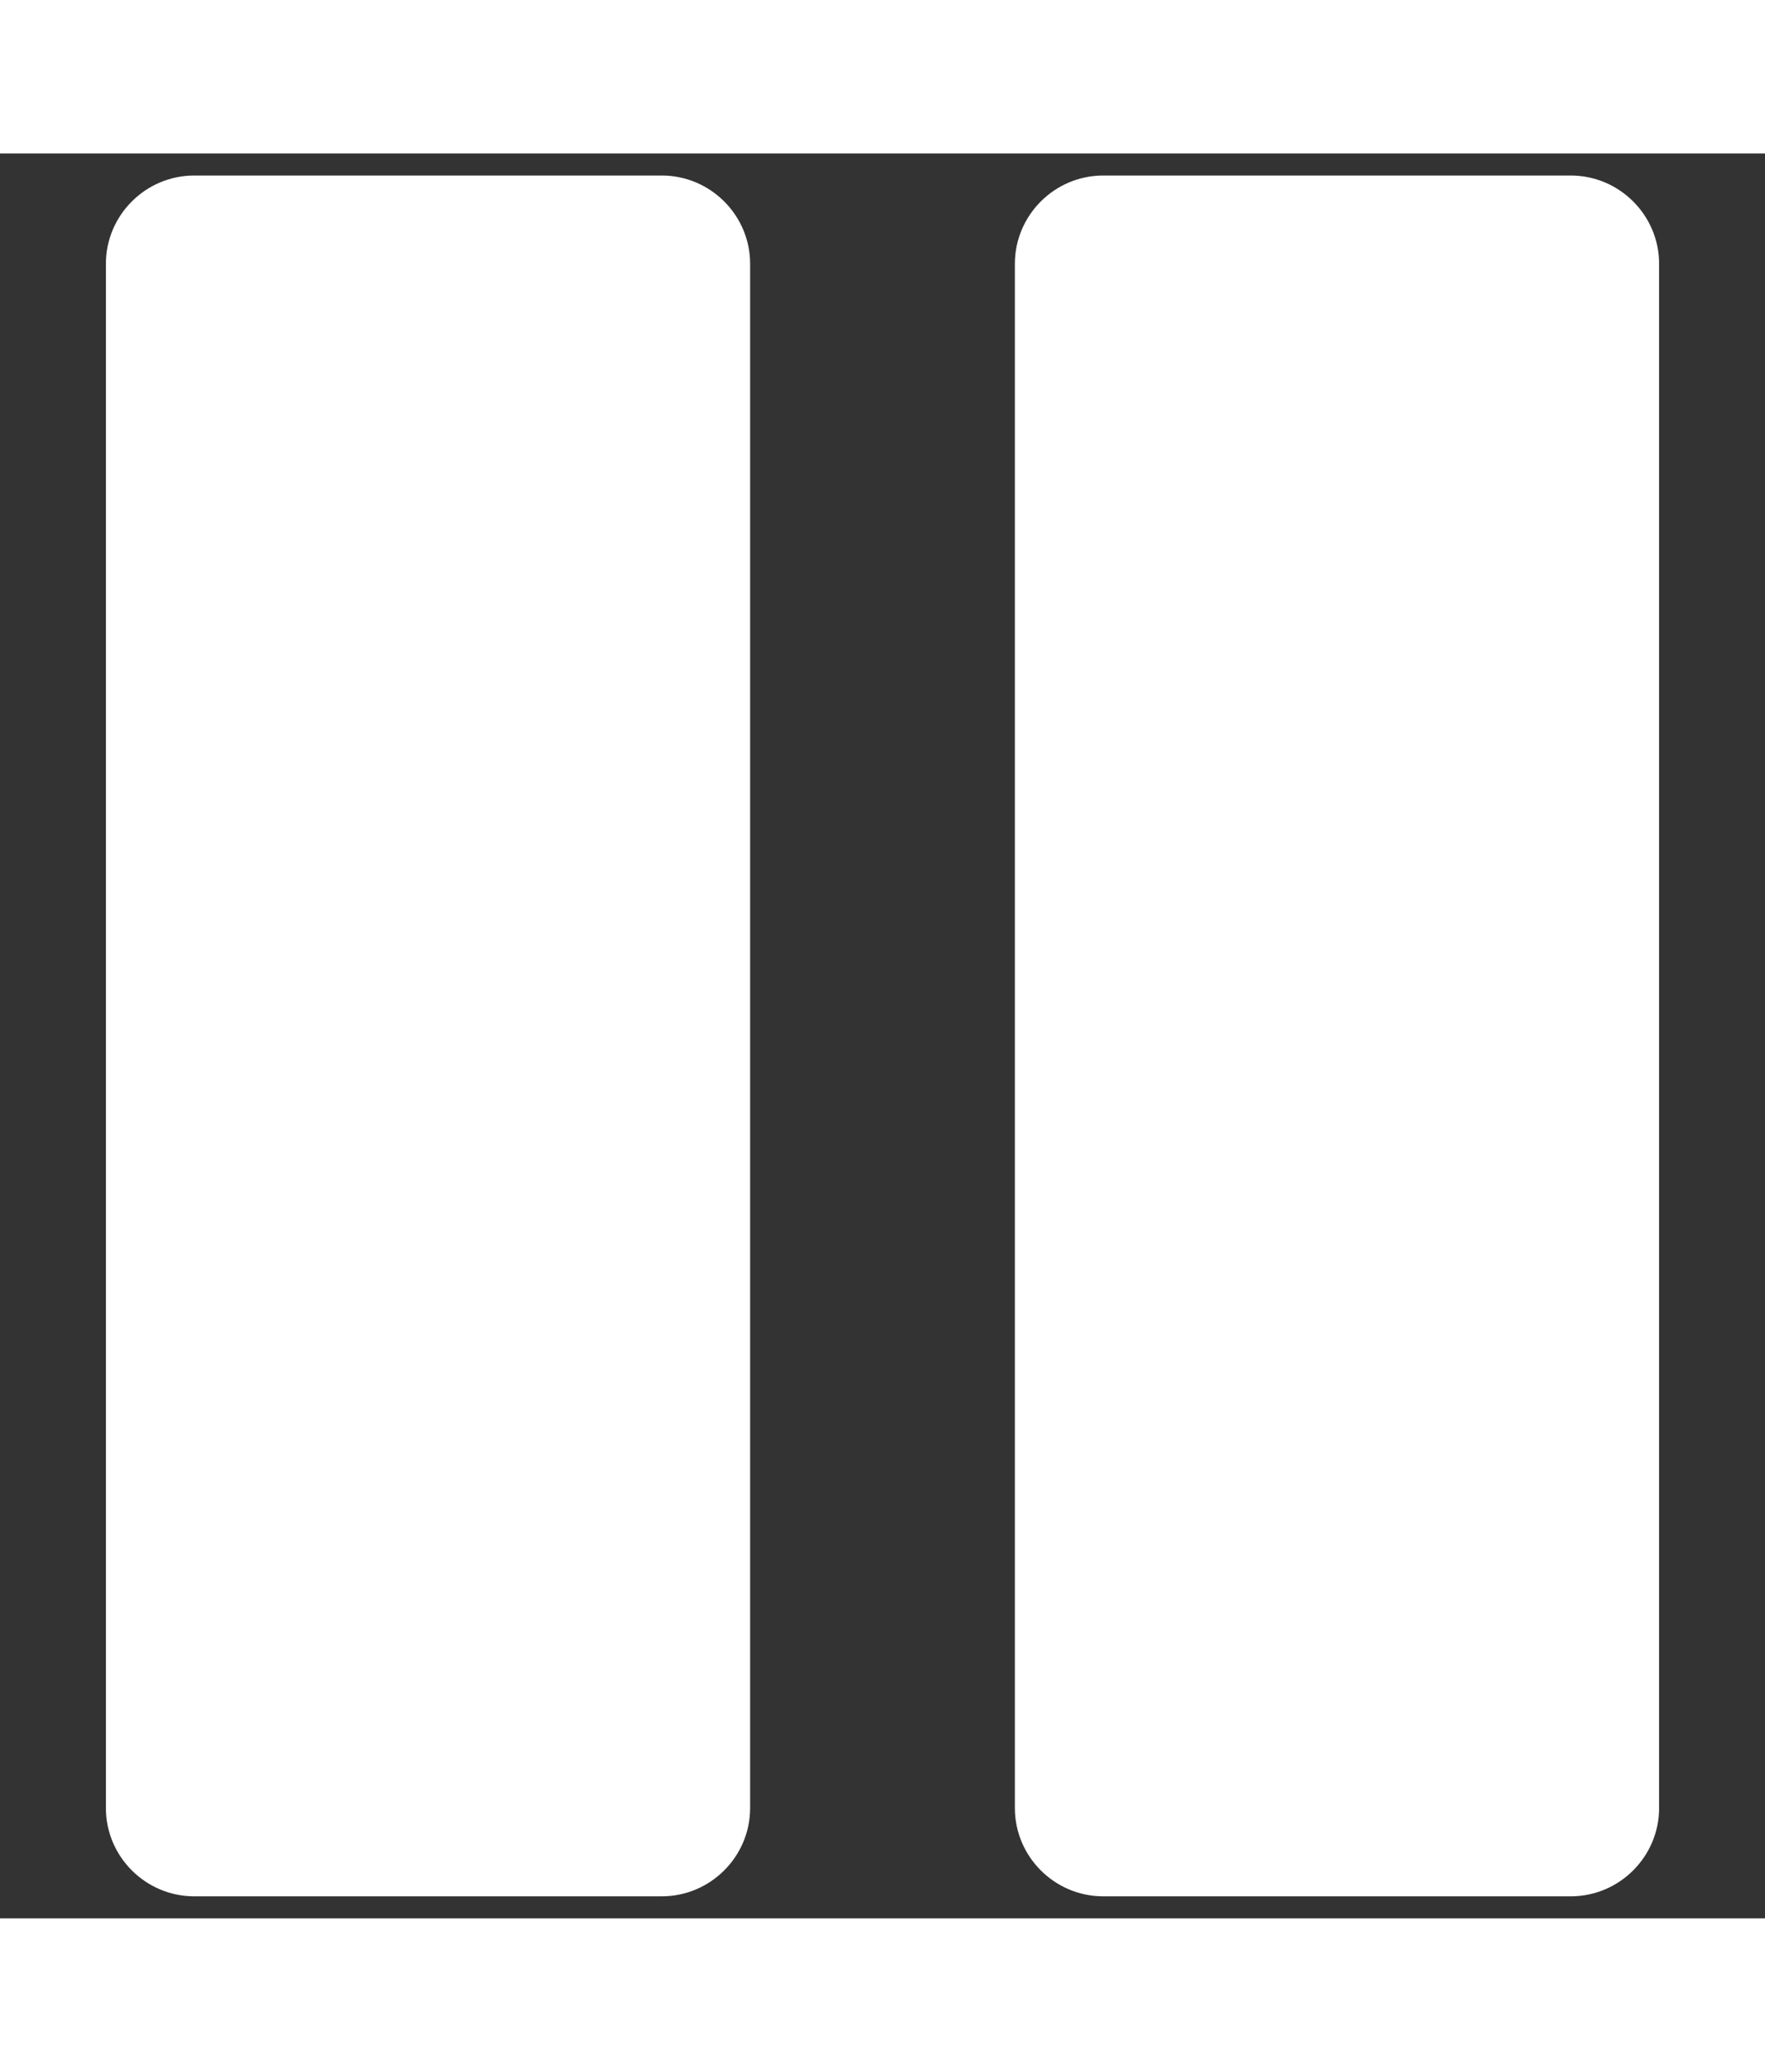
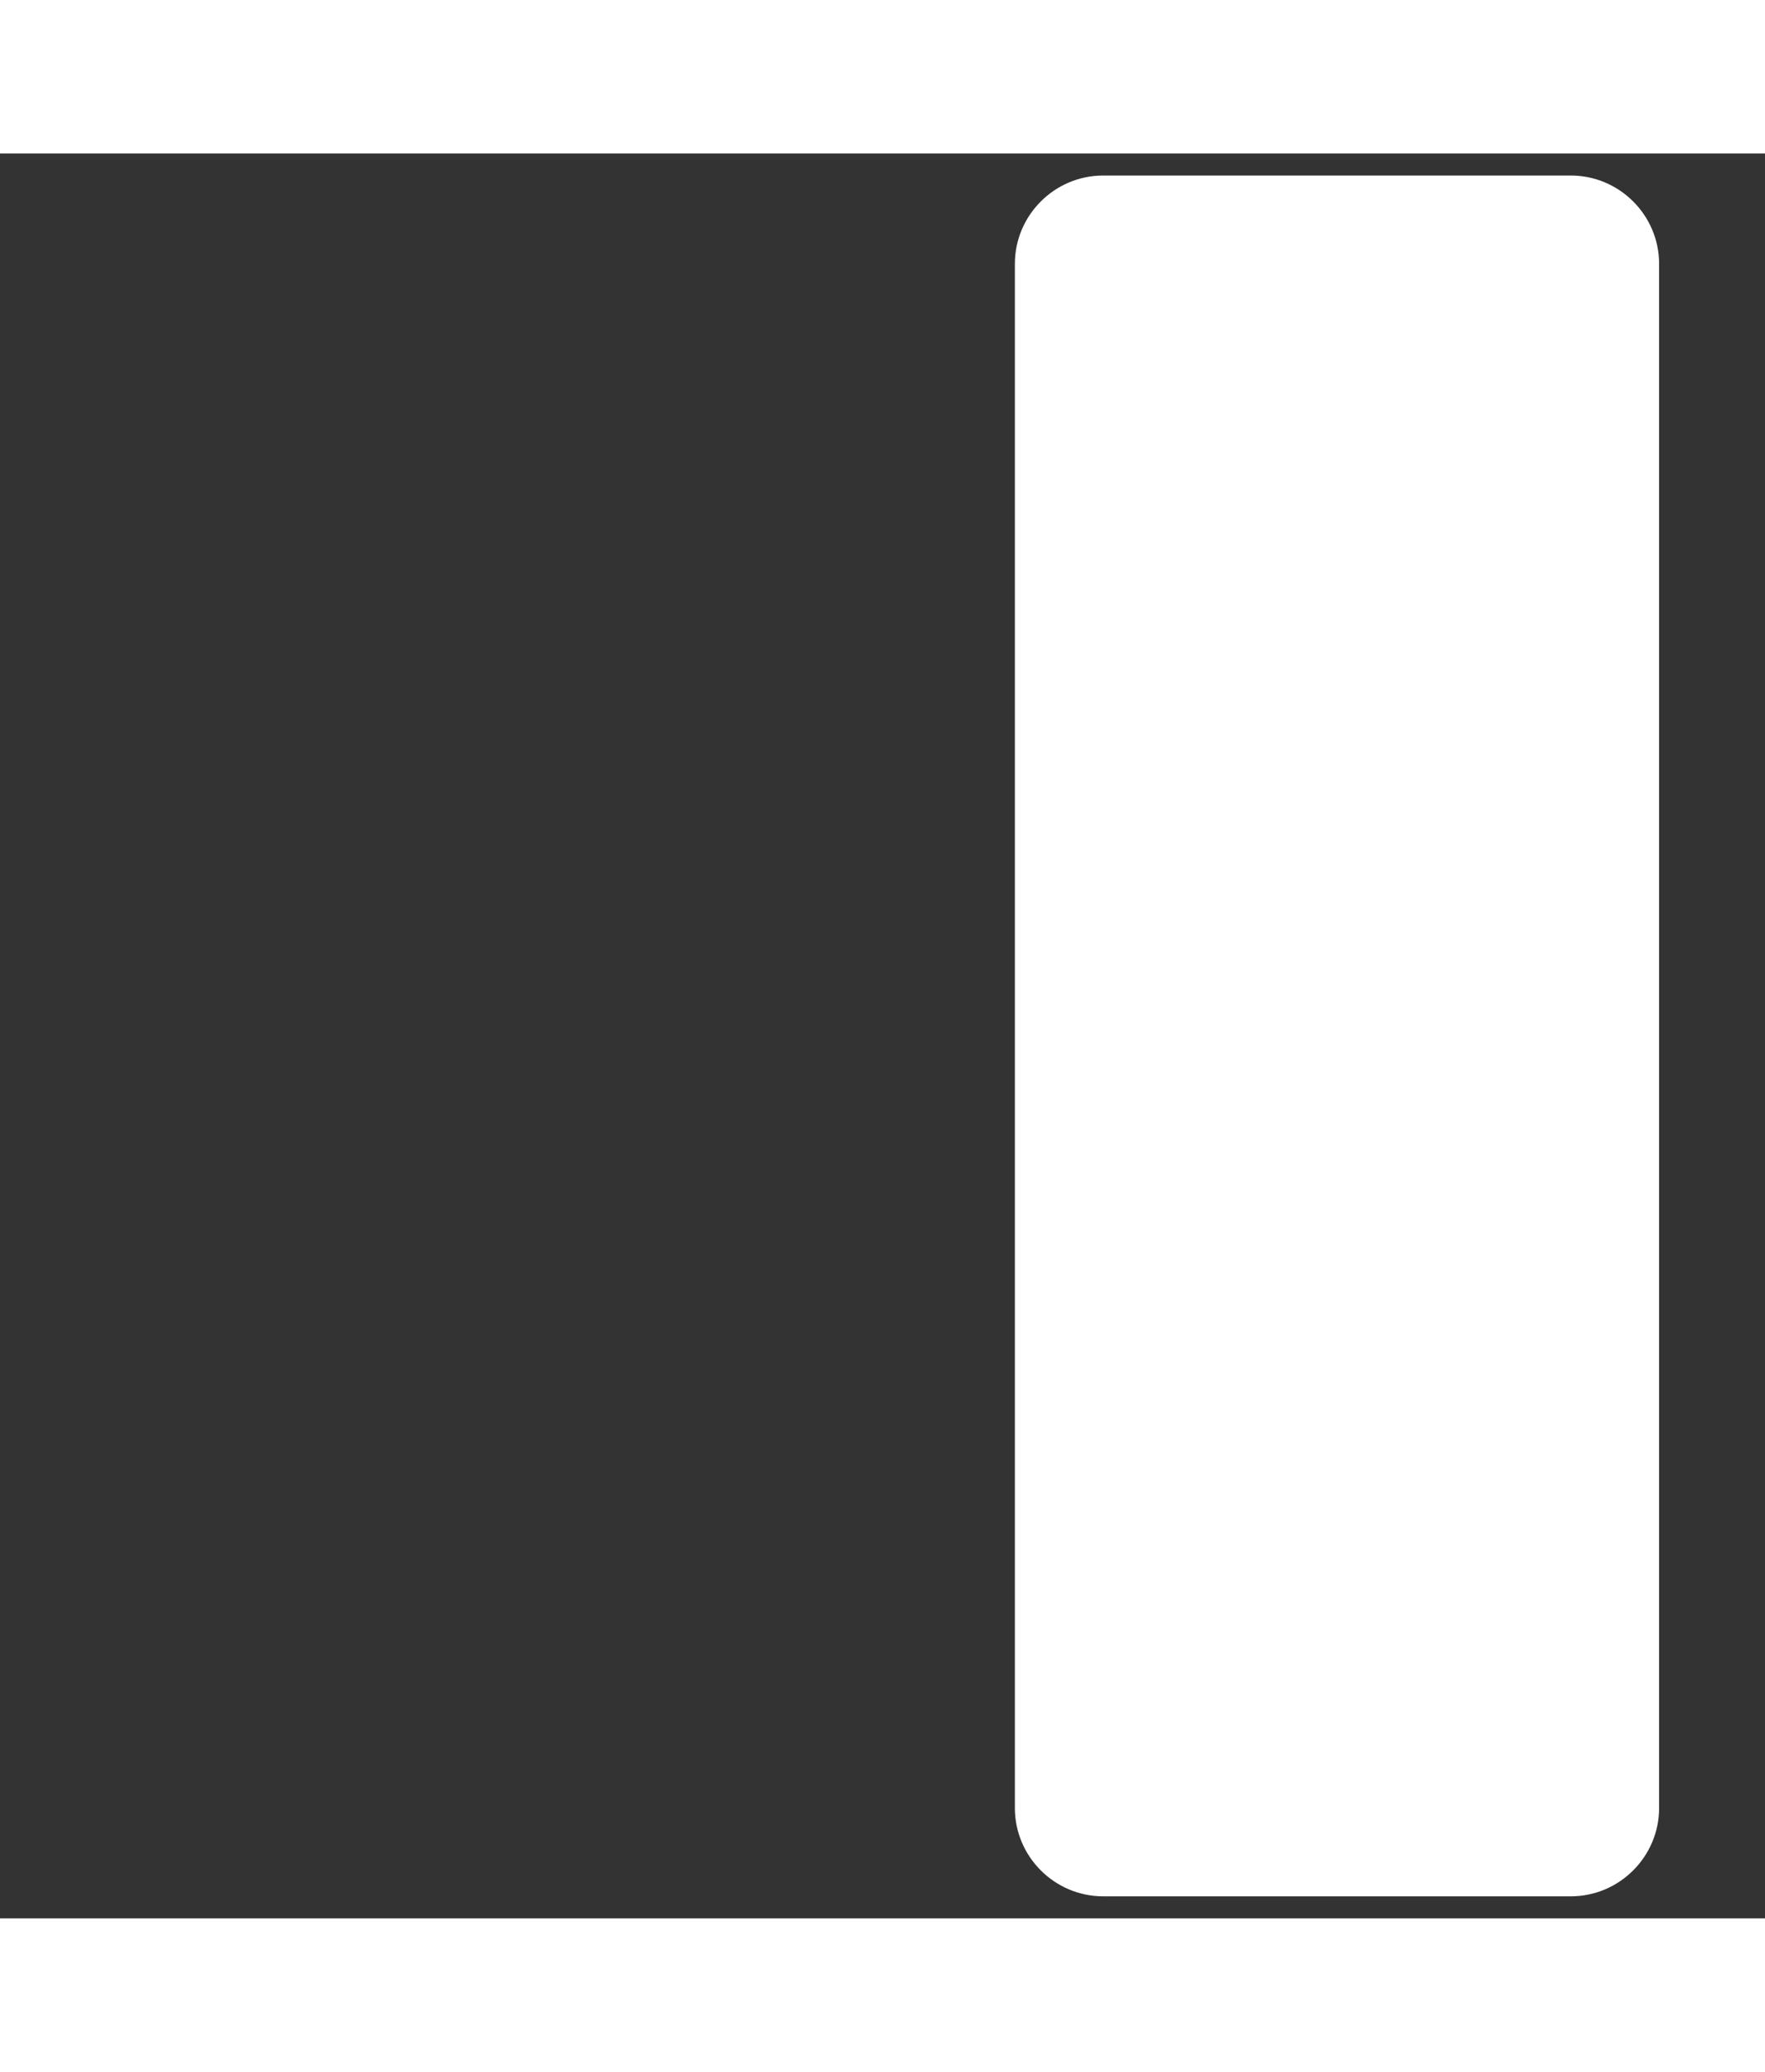
<svg xmlns="http://www.w3.org/2000/svg" version="1.1" id="Layer_1" x="0px" y="0px" width="23px" height="27px" viewBox="0 0 40 40" style="enable-background:new 0 0 40 40;" xml:space="preserve">
  <rect x="0" y="0" width="40" height="40" fill="#333333" stroke="none" />
  <style type="text/css">
	.st0{fill:#FFFFFF;}
</style>
  <g id="XMLID_2_">
-     <path id="XMLID_1_" class="st0" d="M15,39.5H4.4c-1.1,0-2-0.9-2-2v-35c0-1.1,0.9-2,2-2H15c1.1,0,2,0.9,2,2v35   C17,38.6,16.1,39.5,15,39.5z" />
    <path id="XMLID_3_" class="st0" d="M35.6,39.5H25c-1.1,0-2-0.9-2-2v-35c0-1.1,0.9-2,2-2h10.6c1.1,0,2,0.9,2,2v35   C37.6,38.6,36.7,39.5,35.6,39.5z" />
  </g>
</svg>